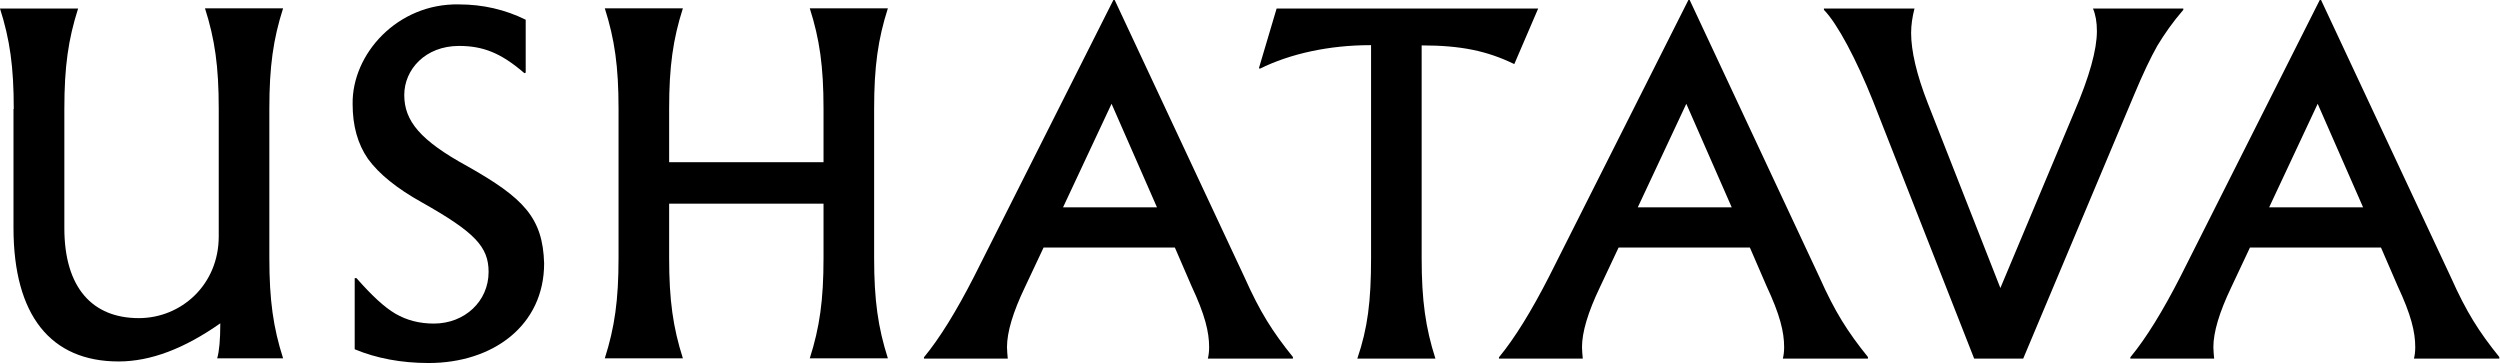
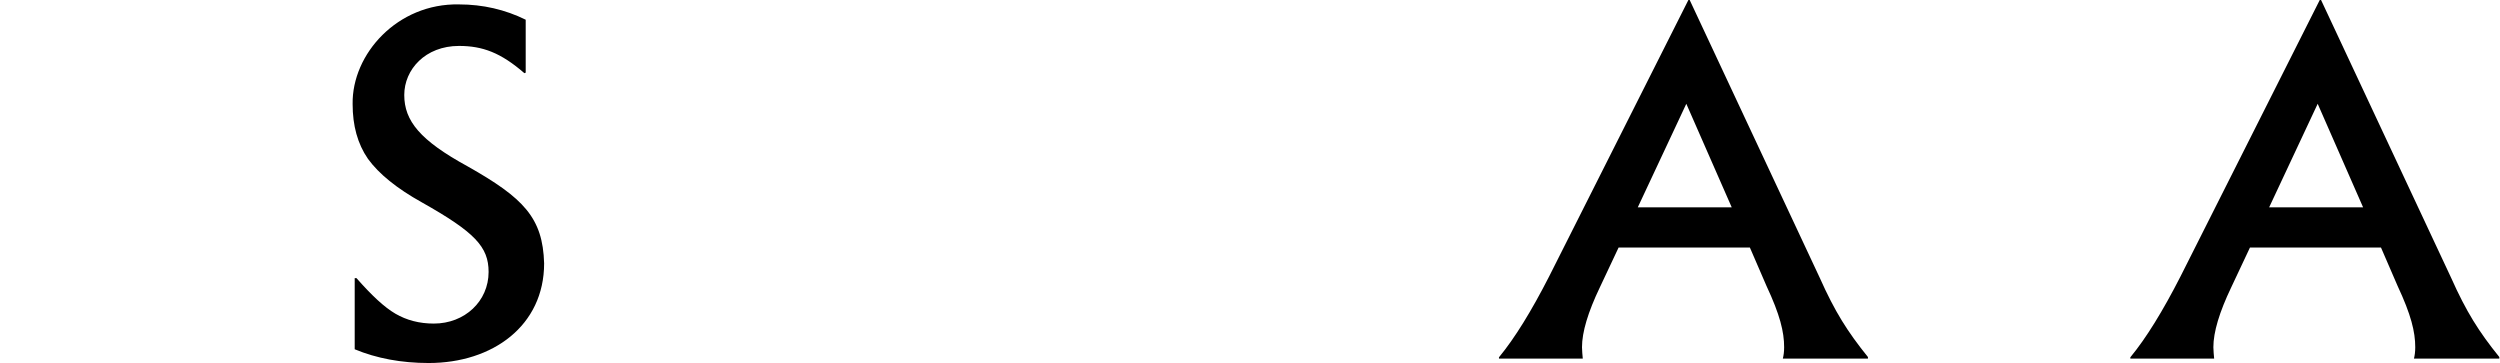
<svg xmlns="http://www.w3.org/2000/svg" width="100%" viewBox="0 0 365 53" fill="none">
-   <path d="M2.008 15.911C2.008 9.736 1.44 5.758 0 1.25H11.403C9.964 5.758 9.395 9.736 9.395 15.911V33.3C9.395 42.051 13.525 46.446 20.268 46.446C26.443 46.446 31.936 41.597 31.936 34.512V15.873C31.936 9.698 31.368 5.72 29.928 1.212H41.332C39.892 5.72 39.324 9.698 39.324 15.873V37.657C39.324 43.832 39.892 47.81 41.332 52.318H31.709C32.012 51.257 32.164 49.59 32.164 47.204C26.936 50.878 22.011 52.773 17.313 52.773C7.387 52.773 1.97 46.029 1.97 33.262V15.911H2.008Z" fill="black" />
  <path d="M51.786 40.612H52.052C54.249 43.112 56.105 44.855 57.734 45.802C59.363 46.749 61.22 47.242 63.341 47.242C67.849 47.242 71.335 43.984 71.335 39.703C71.335 36.028 69.327 33.907 61.598 29.55C57.924 27.504 55.31 25.383 53.718 23.185C52.203 20.988 51.483 18.336 51.483 15.192C51.37 7.88 58.037 0.455 67.016 0.644C70.501 0.644 73.759 1.402 76.752 2.879V10.608L76.563 10.684C73.115 7.691 70.463 6.706 67.016 6.706C62.091 6.706 59.022 10.153 59.022 13.866C59.022 17.654 61.333 20.495 68.266 24.284C76.449 28.906 79.252 31.785 79.442 38.453C79.442 47.545 71.941 53 62.583 53C58.606 53 54.969 52.318 51.786 50.992V40.612Z" fill="black" />
-   <path d="M127.623 37.657C127.623 43.832 128.191 47.81 129.63 52.318H118.227C119.667 47.81 120.235 43.832 120.235 37.657V29.739H97.694V37.657C97.694 43.832 98.262 47.81 99.702 52.318H88.299C89.738 47.81 90.307 43.832 90.307 37.657V15.873C90.307 9.698 89.738 5.72 88.299 1.212H99.702C98.262 5.72 97.694 9.698 97.694 15.873V23.678H120.235V15.873C120.235 9.698 119.667 5.72 118.227 1.212H129.63C128.191 5.72 127.623 9.698 127.623 15.873V37.657Z" fill="black" />
-   <path d="M188.769 52.356H176.343C176.457 51.901 176.533 51.371 176.533 50.689C176.533 48.454 175.926 45.953 173.956 41.748L171.532 36.142H152.363L149.635 41.938C147.892 45.575 147.021 48.492 147.021 50.689C147.021 51.257 147.097 51.825 147.135 52.356H134.898V52.166C137.209 49.363 139.633 45.423 142.21 40.385L162.553 0H162.743L181.723 40.536C183.958 45.537 185.776 48.416 188.769 52.129V52.356ZM155.204 30.269H168.918L162.288 15.154L155.204 30.269Z" fill="black" />
-   <path d="M200.099 6.592C194.038 6.592 188.355 7.842 183.923 10.039L183.809 9.926L186.385 1.25H224.572L221.087 9.357C217.109 7.425 213.283 6.63 207.562 6.63V37.695C207.562 43.87 208.131 47.848 209.57 52.356H198.167C199.683 47.923 200.175 43.984 200.175 37.695V6.592H200.099Z" fill="black" />
  <path d="M272.72 52.356H260.294C260.408 51.901 260.484 51.371 260.484 50.689C260.484 48.454 259.878 45.953 257.908 41.748L255.483 36.142H236.314L233.586 41.938C231.843 45.575 230.972 48.492 230.972 50.689C230.972 51.257 231.048 51.825 231.086 52.356H218.849V52.166C221.16 49.363 223.585 45.423 226.161 40.385L246.505 0H246.694L265.674 40.536C267.909 45.537 269.728 48.416 272.72 52.129V52.356ZM239.117 30.269H252.831L246.201 15.154L239.117 30.269Z" fill="black" />
-   <path d="M318.763 1.25V1.44C317.248 3.182 316.035 4.925 314.975 6.668C313.99 8.41 312.853 10.797 311.603 13.79L295.388 52.356H288.228L273.454 14.737C271.029 8.676 268.263 3.448 266.293 1.44V1.25H279.515C279.212 2.425 279.023 3.637 279.023 4.811C279.023 7.425 279.818 10.873 281.447 15.04L292.055 42.051L302.852 16.328C305.049 11.214 306.148 7.274 306.148 4.546C306.148 3.22 305.958 2.159 305.579 1.25H318.763Z" fill="black" />
  <path d="M364.863 52.356H352.437C352.55 51.901 352.626 51.371 352.626 50.689C352.626 48.454 352.02 45.953 350.05 41.748L347.625 36.142H328.494L325.766 41.938C324.024 45.575 323.152 48.492 323.152 50.689C323.152 51.257 323.228 51.825 323.266 52.356H311.029V52.166C313.34 49.363 315.765 45.423 318.341 40.385L338.685 0H338.874L357.854 40.536C360.089 45.537 361.908 48.416 364.901 52.129V52.356H364.863ZM331.297 30.269H345.011L338.382 15.154L331.297 30.269Z" fill="black" />
</svg>